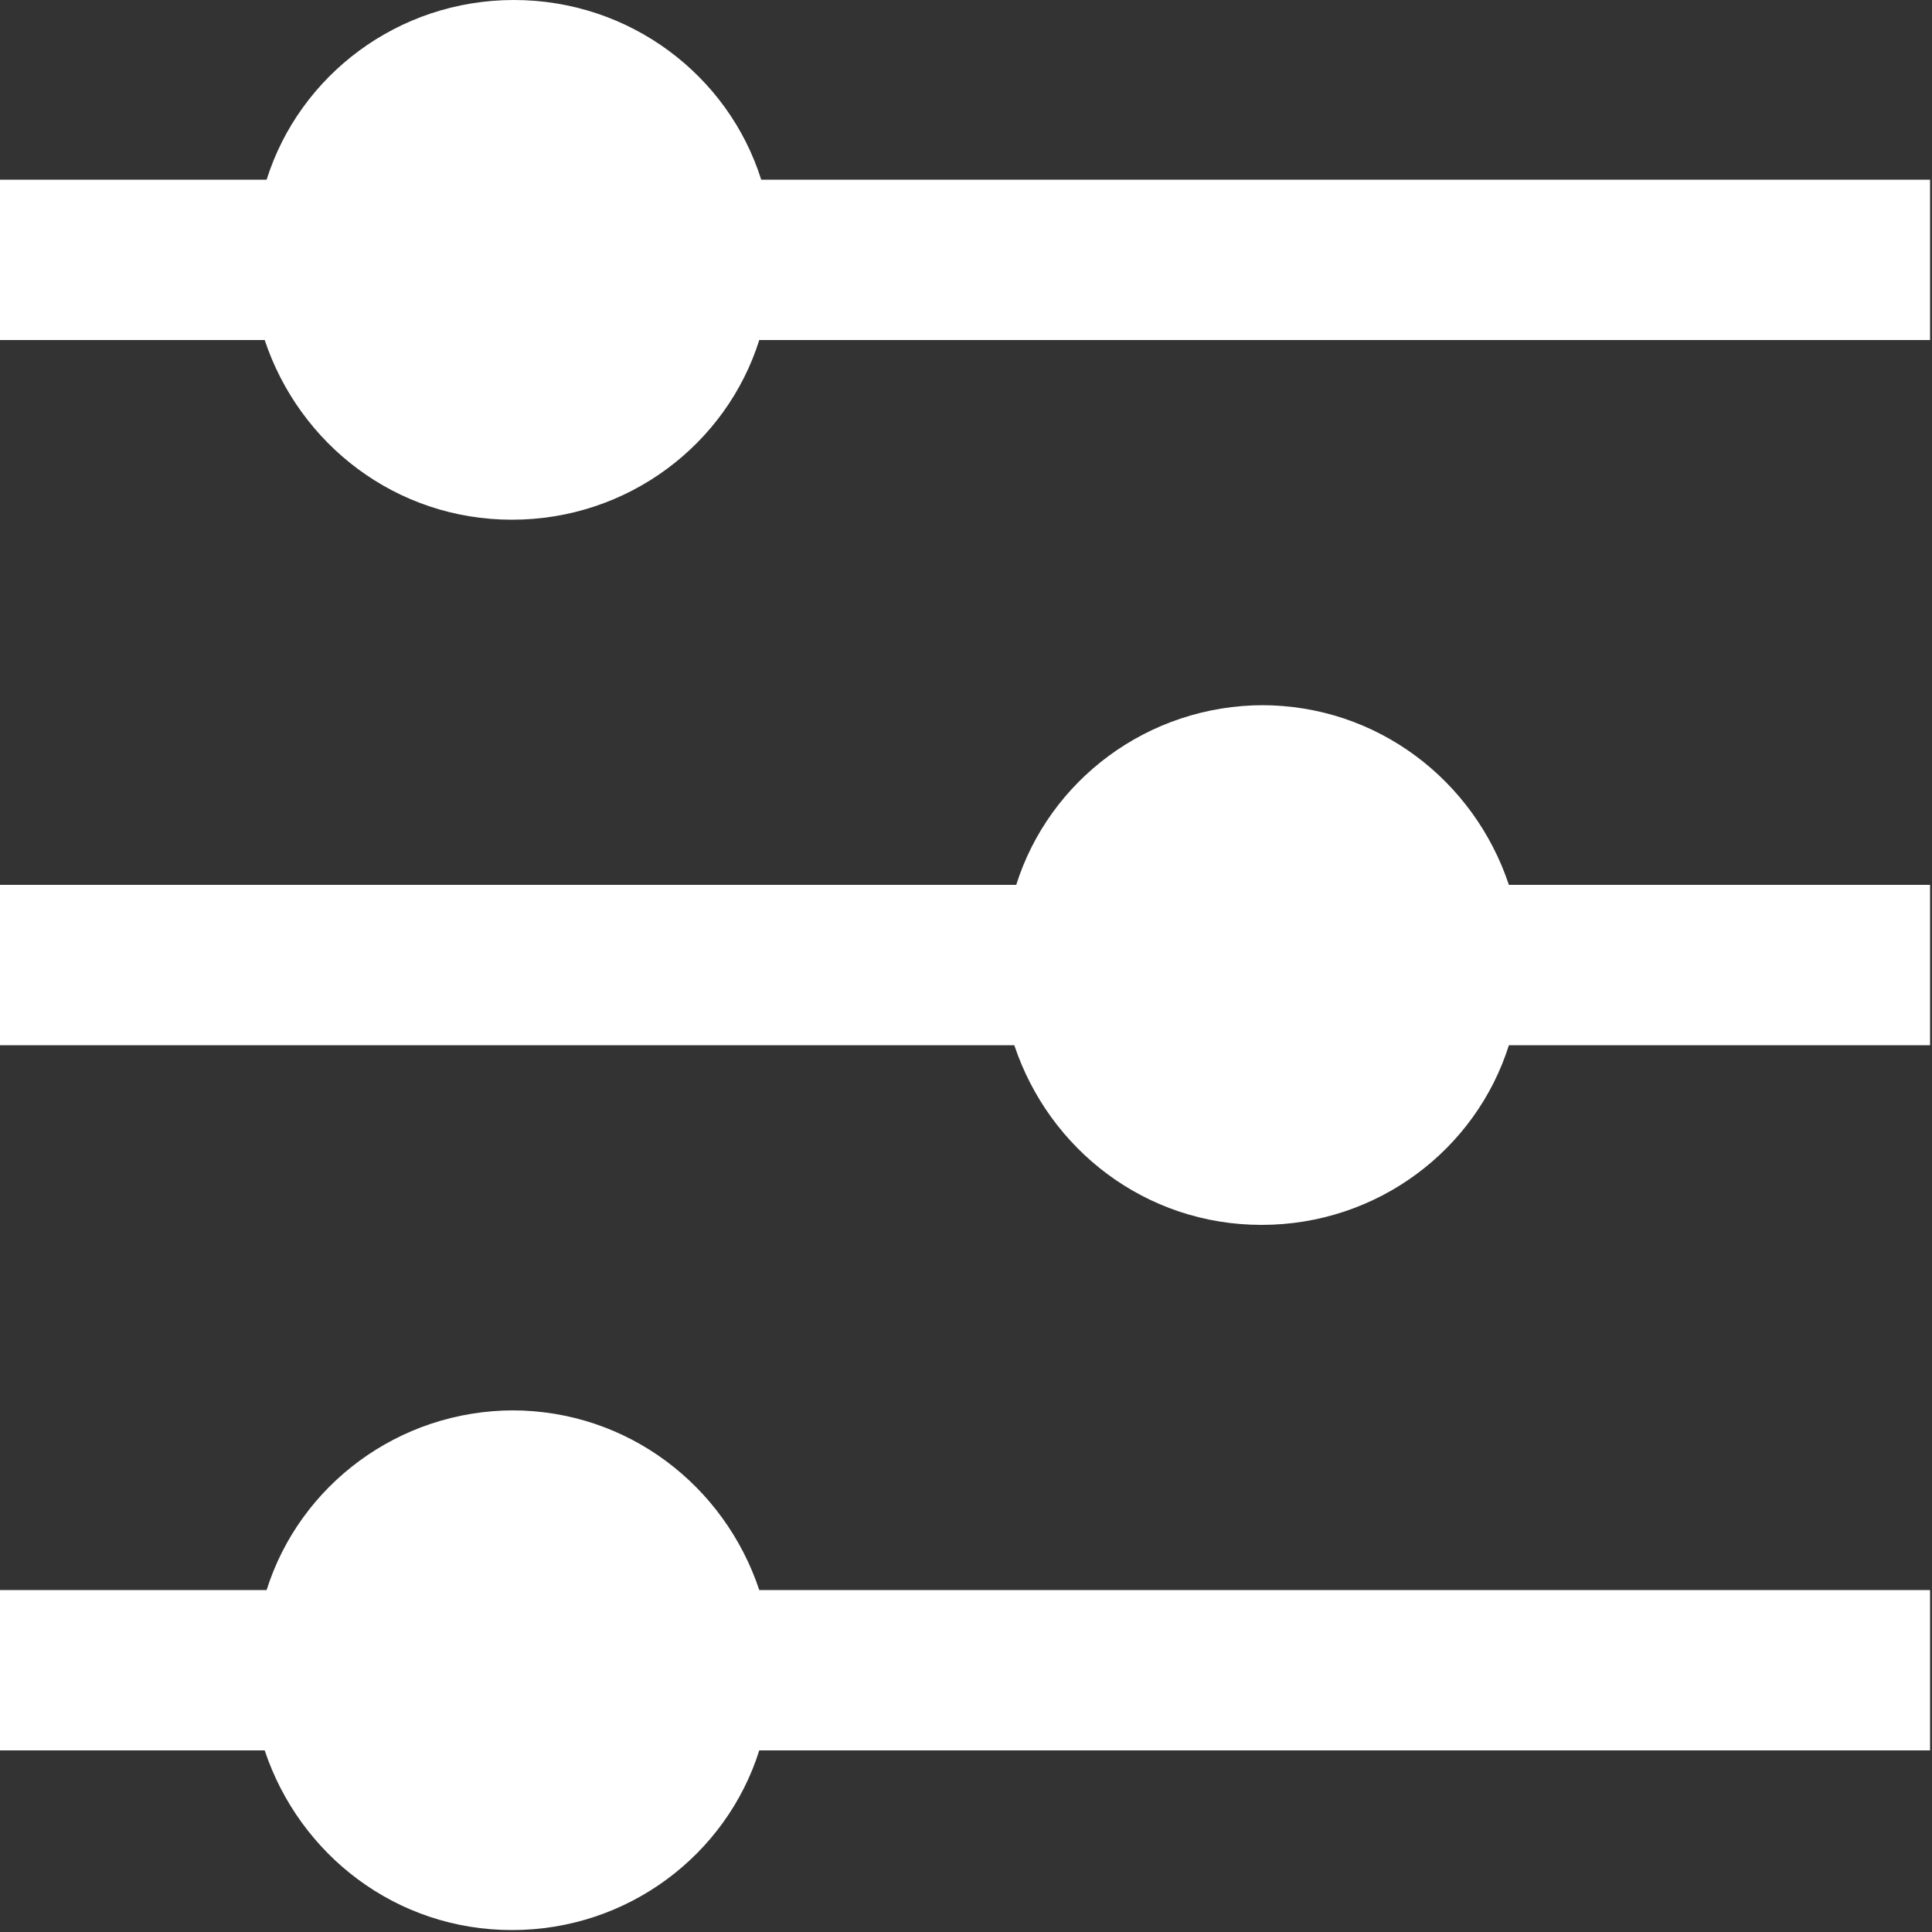
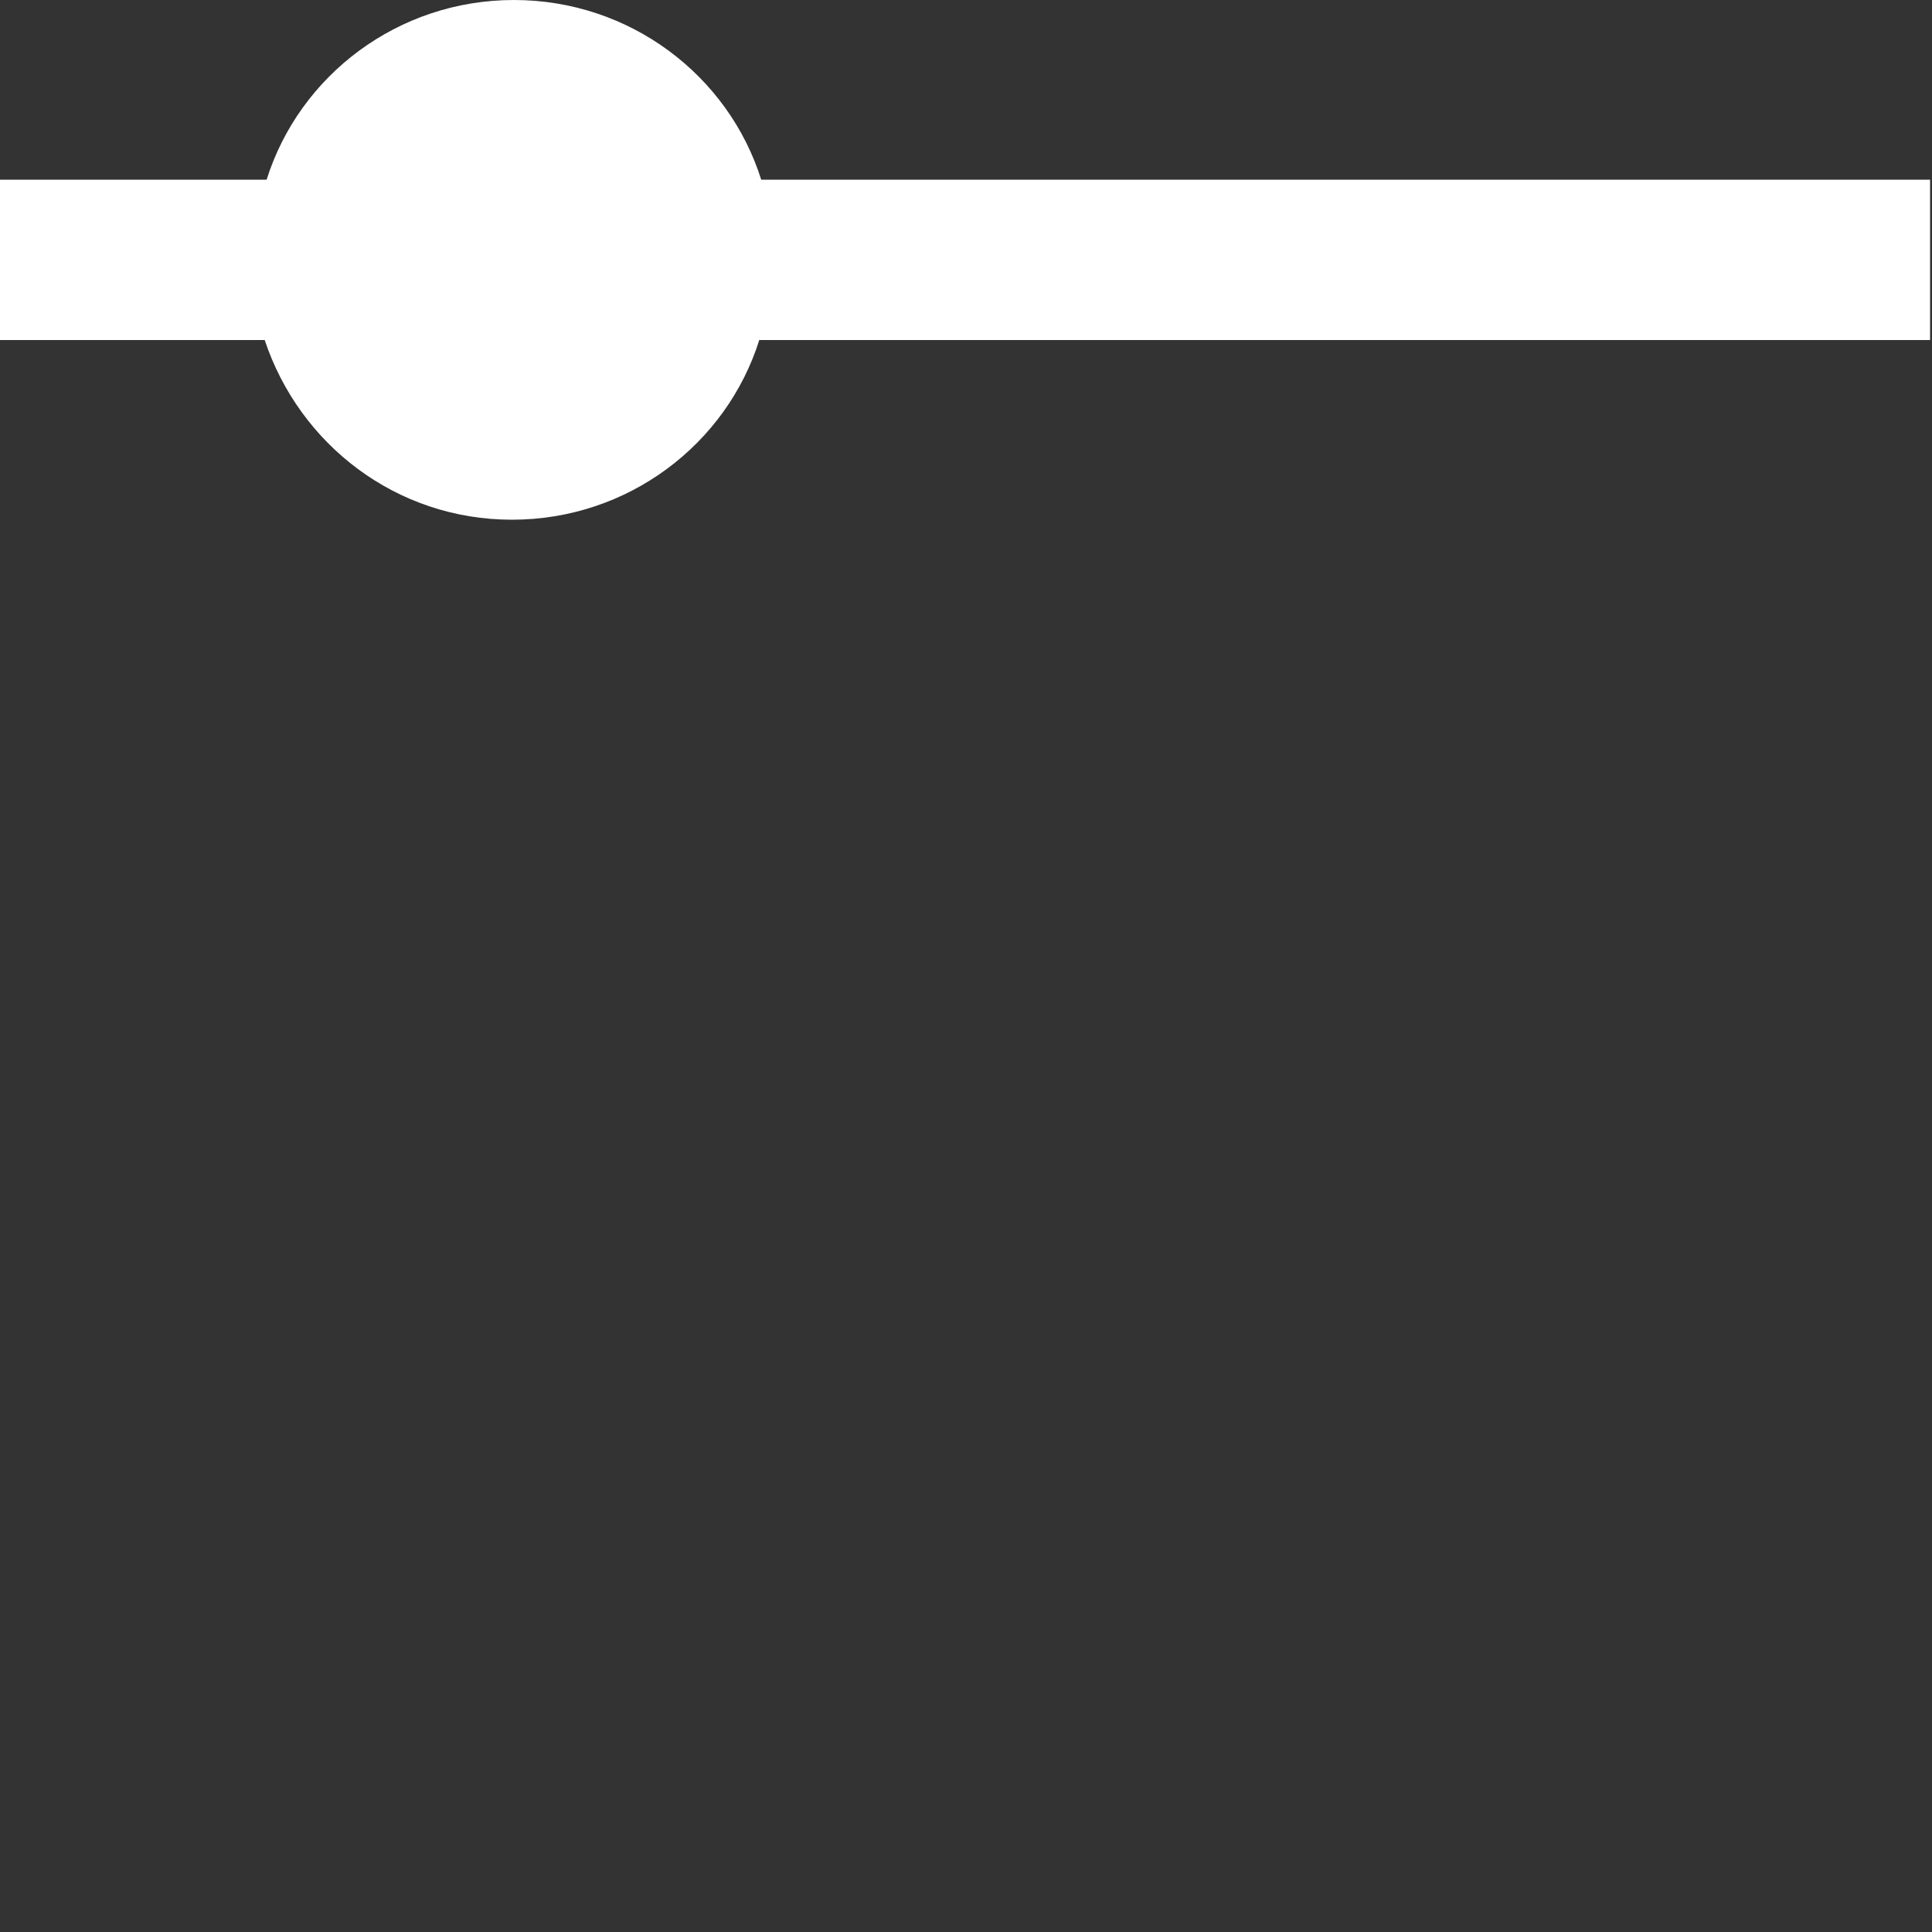
<svg xmlns="http://www.w3.org/2000/svg" id="Layer_1" version="1.1" viewBox="0 0 100 100">
  <rect x="0" y="0" width="100" height="100" fill="#333333" stroke="none" />
  <defs>
    <style>
      .st0 {
        fill: #fff;
      }
    </style>
  </defs>
  <path class="st0" d="M39.4,9.3C37.7,3.9,32.6,0,26.6,0s-11.1,3.9-12.8,9.3H0v8.3h13.7c1.8,5.4,6.8,9.3,12.8,9.3s11.1-3.9,12.8-9.3h60.6v-8.3h-60.6.1Z" />
-   <path class="st0" d="M65.4,36.5c-6,0-11.1,3.9-12.8,9.3H0v8.3h52.5c1.8,5.4,6.8,9.3,12.8,9.3s11.1-3.9,12.8-9.3h21.8v-8.3h-21.8c-1.8-5.4-6.8-9.3-12.8-9.3h0Z" />
-   <path class="st0" d="M26.6,73c-6,0-11.1,3.9-12.8,9.3H0v8.3h13.7c1.8,5.4,6.8,9.3,12.8,9.3s11.1-3.9,12.8-9.3h60.6v-8.3h-60.6c-1.8-5.4-6.8-9.3-12.8-9.3h.1Z" />
</svg>